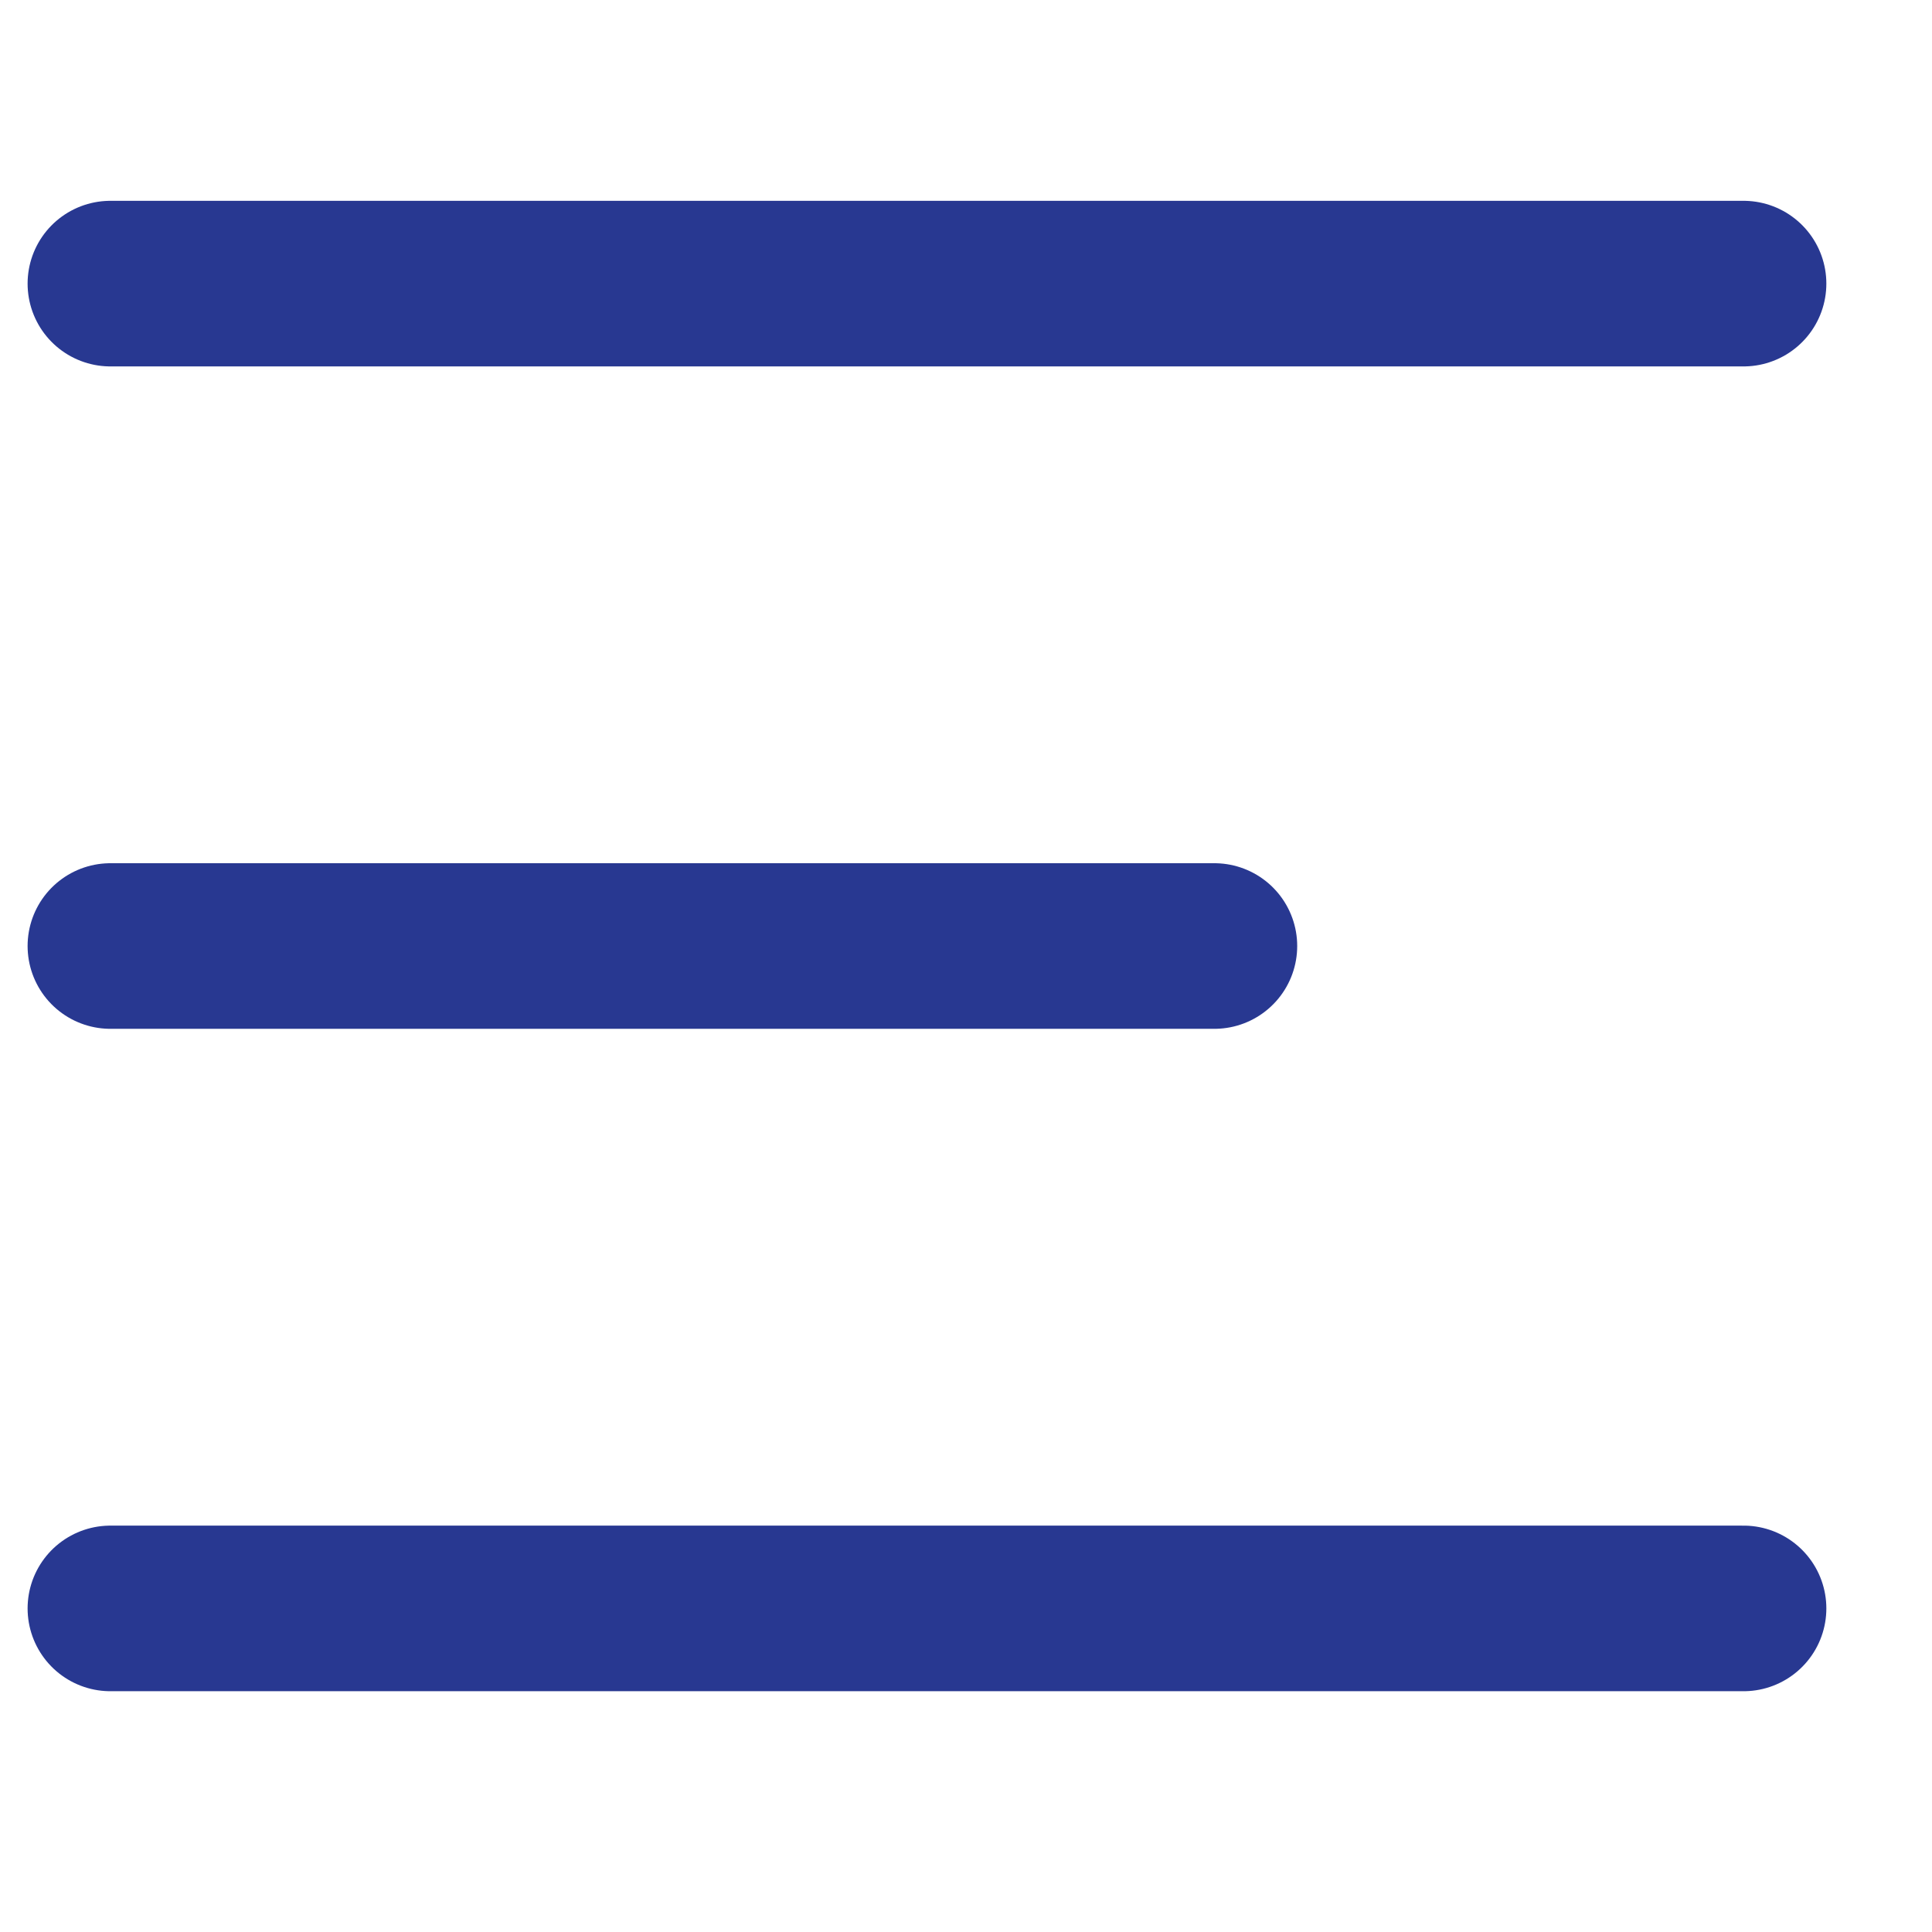
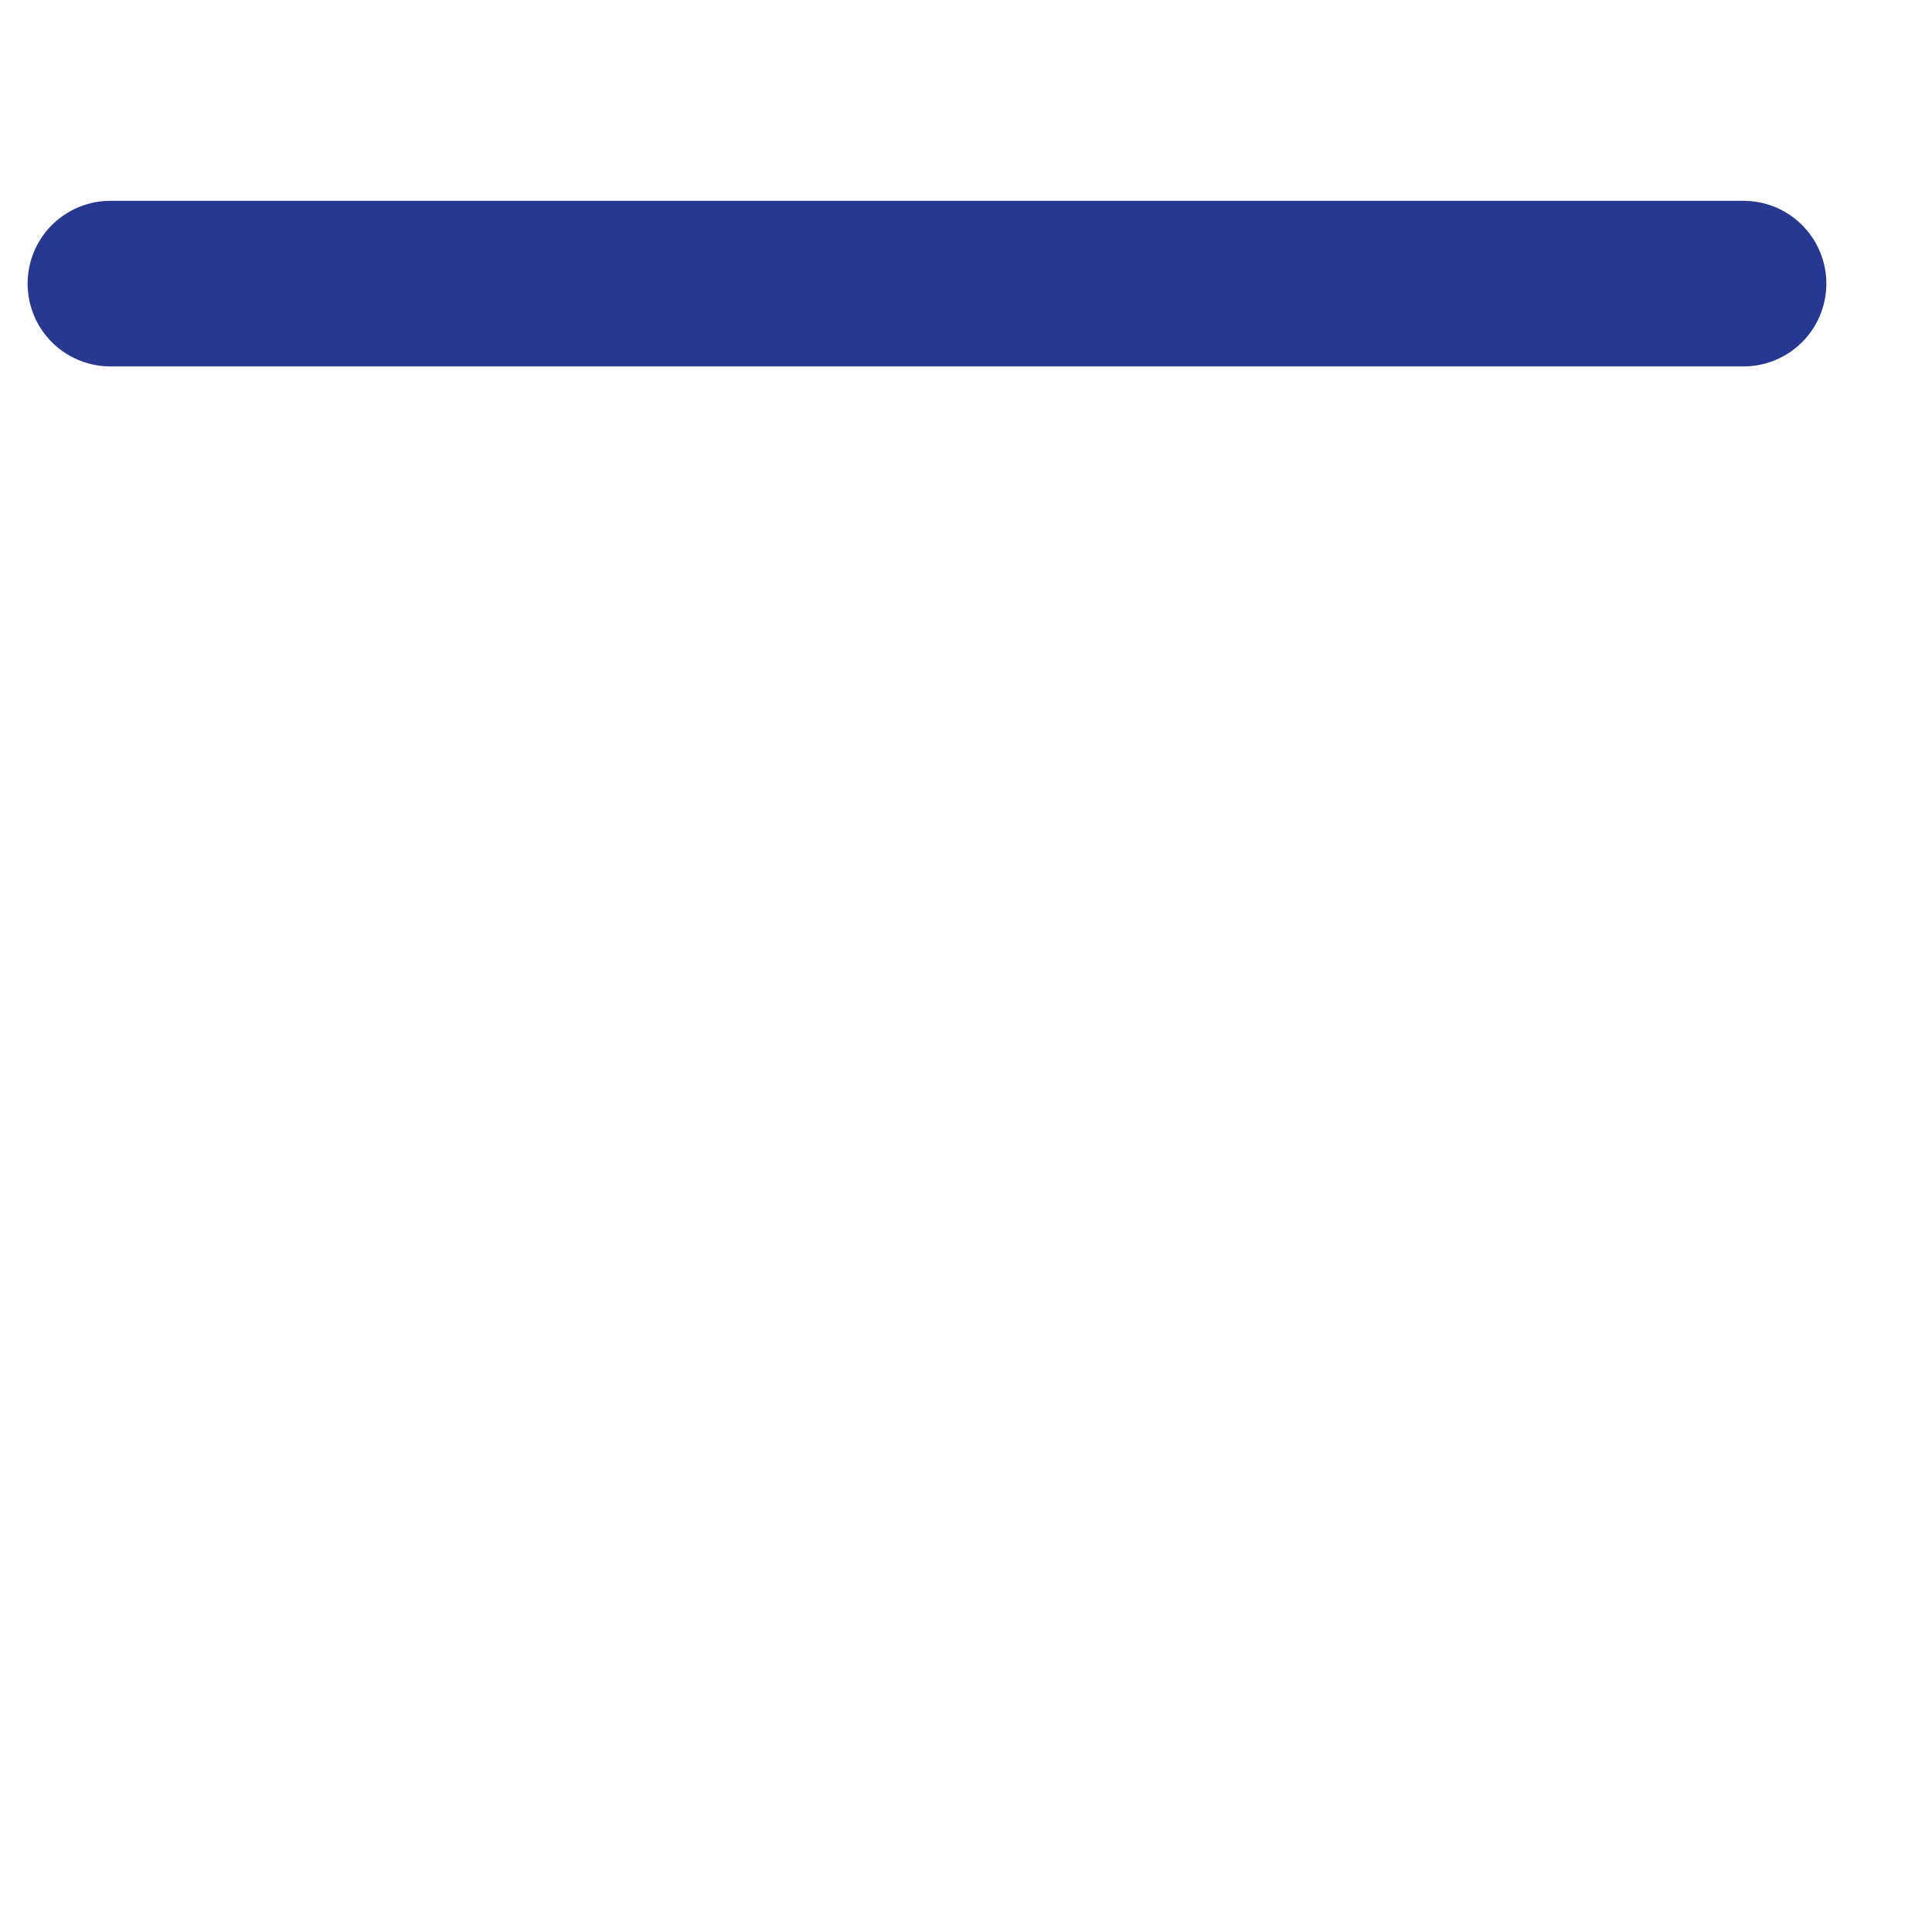
<svg xmlns="http://www.w3.org/2000/svg" width="35" height="35" viewBox="0 0 35 35" fill="none">
  <path d="M2 5.138H31.586" stroke="#283891" stroke-width="3" stroke-linecap="round" />
-   <path d="M2 17.138H22" stroke="#283891" stroke-width="3" stroke-linecap="round" />
-   <path d="M2 29.138H31.586" stroke="#283891" stroke-width="3" stroke-linecap="round" />
</svg>